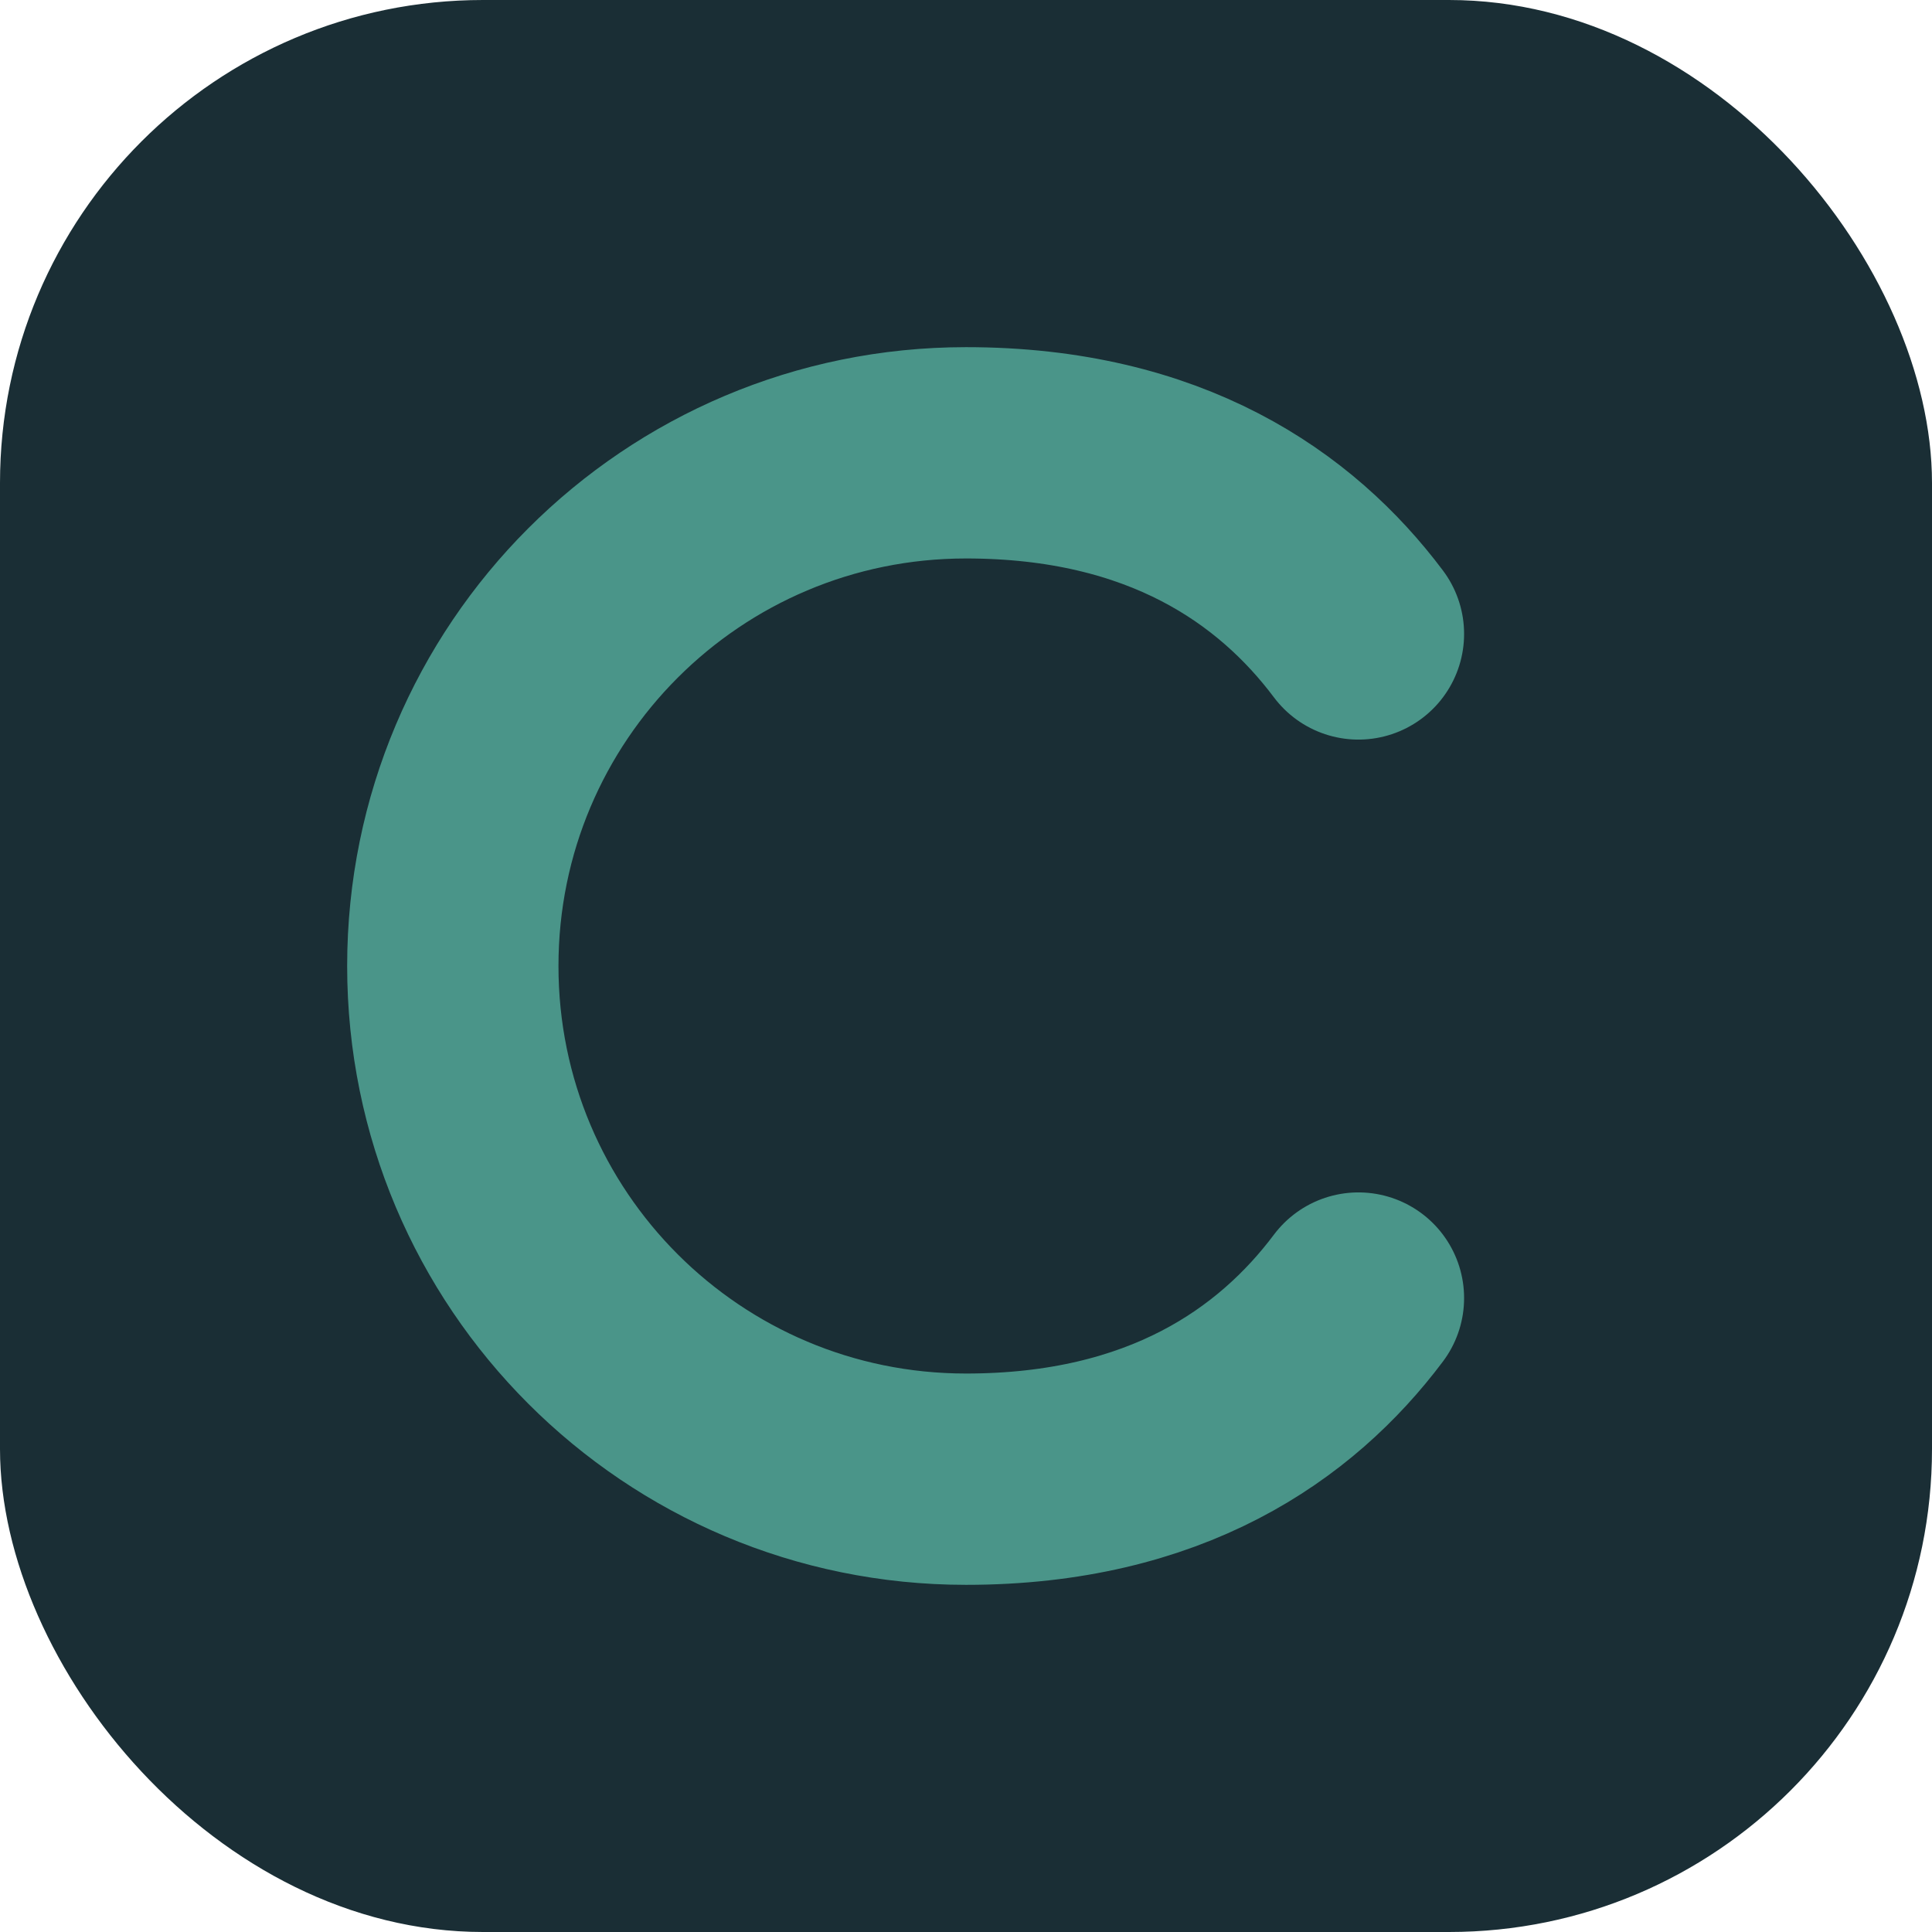
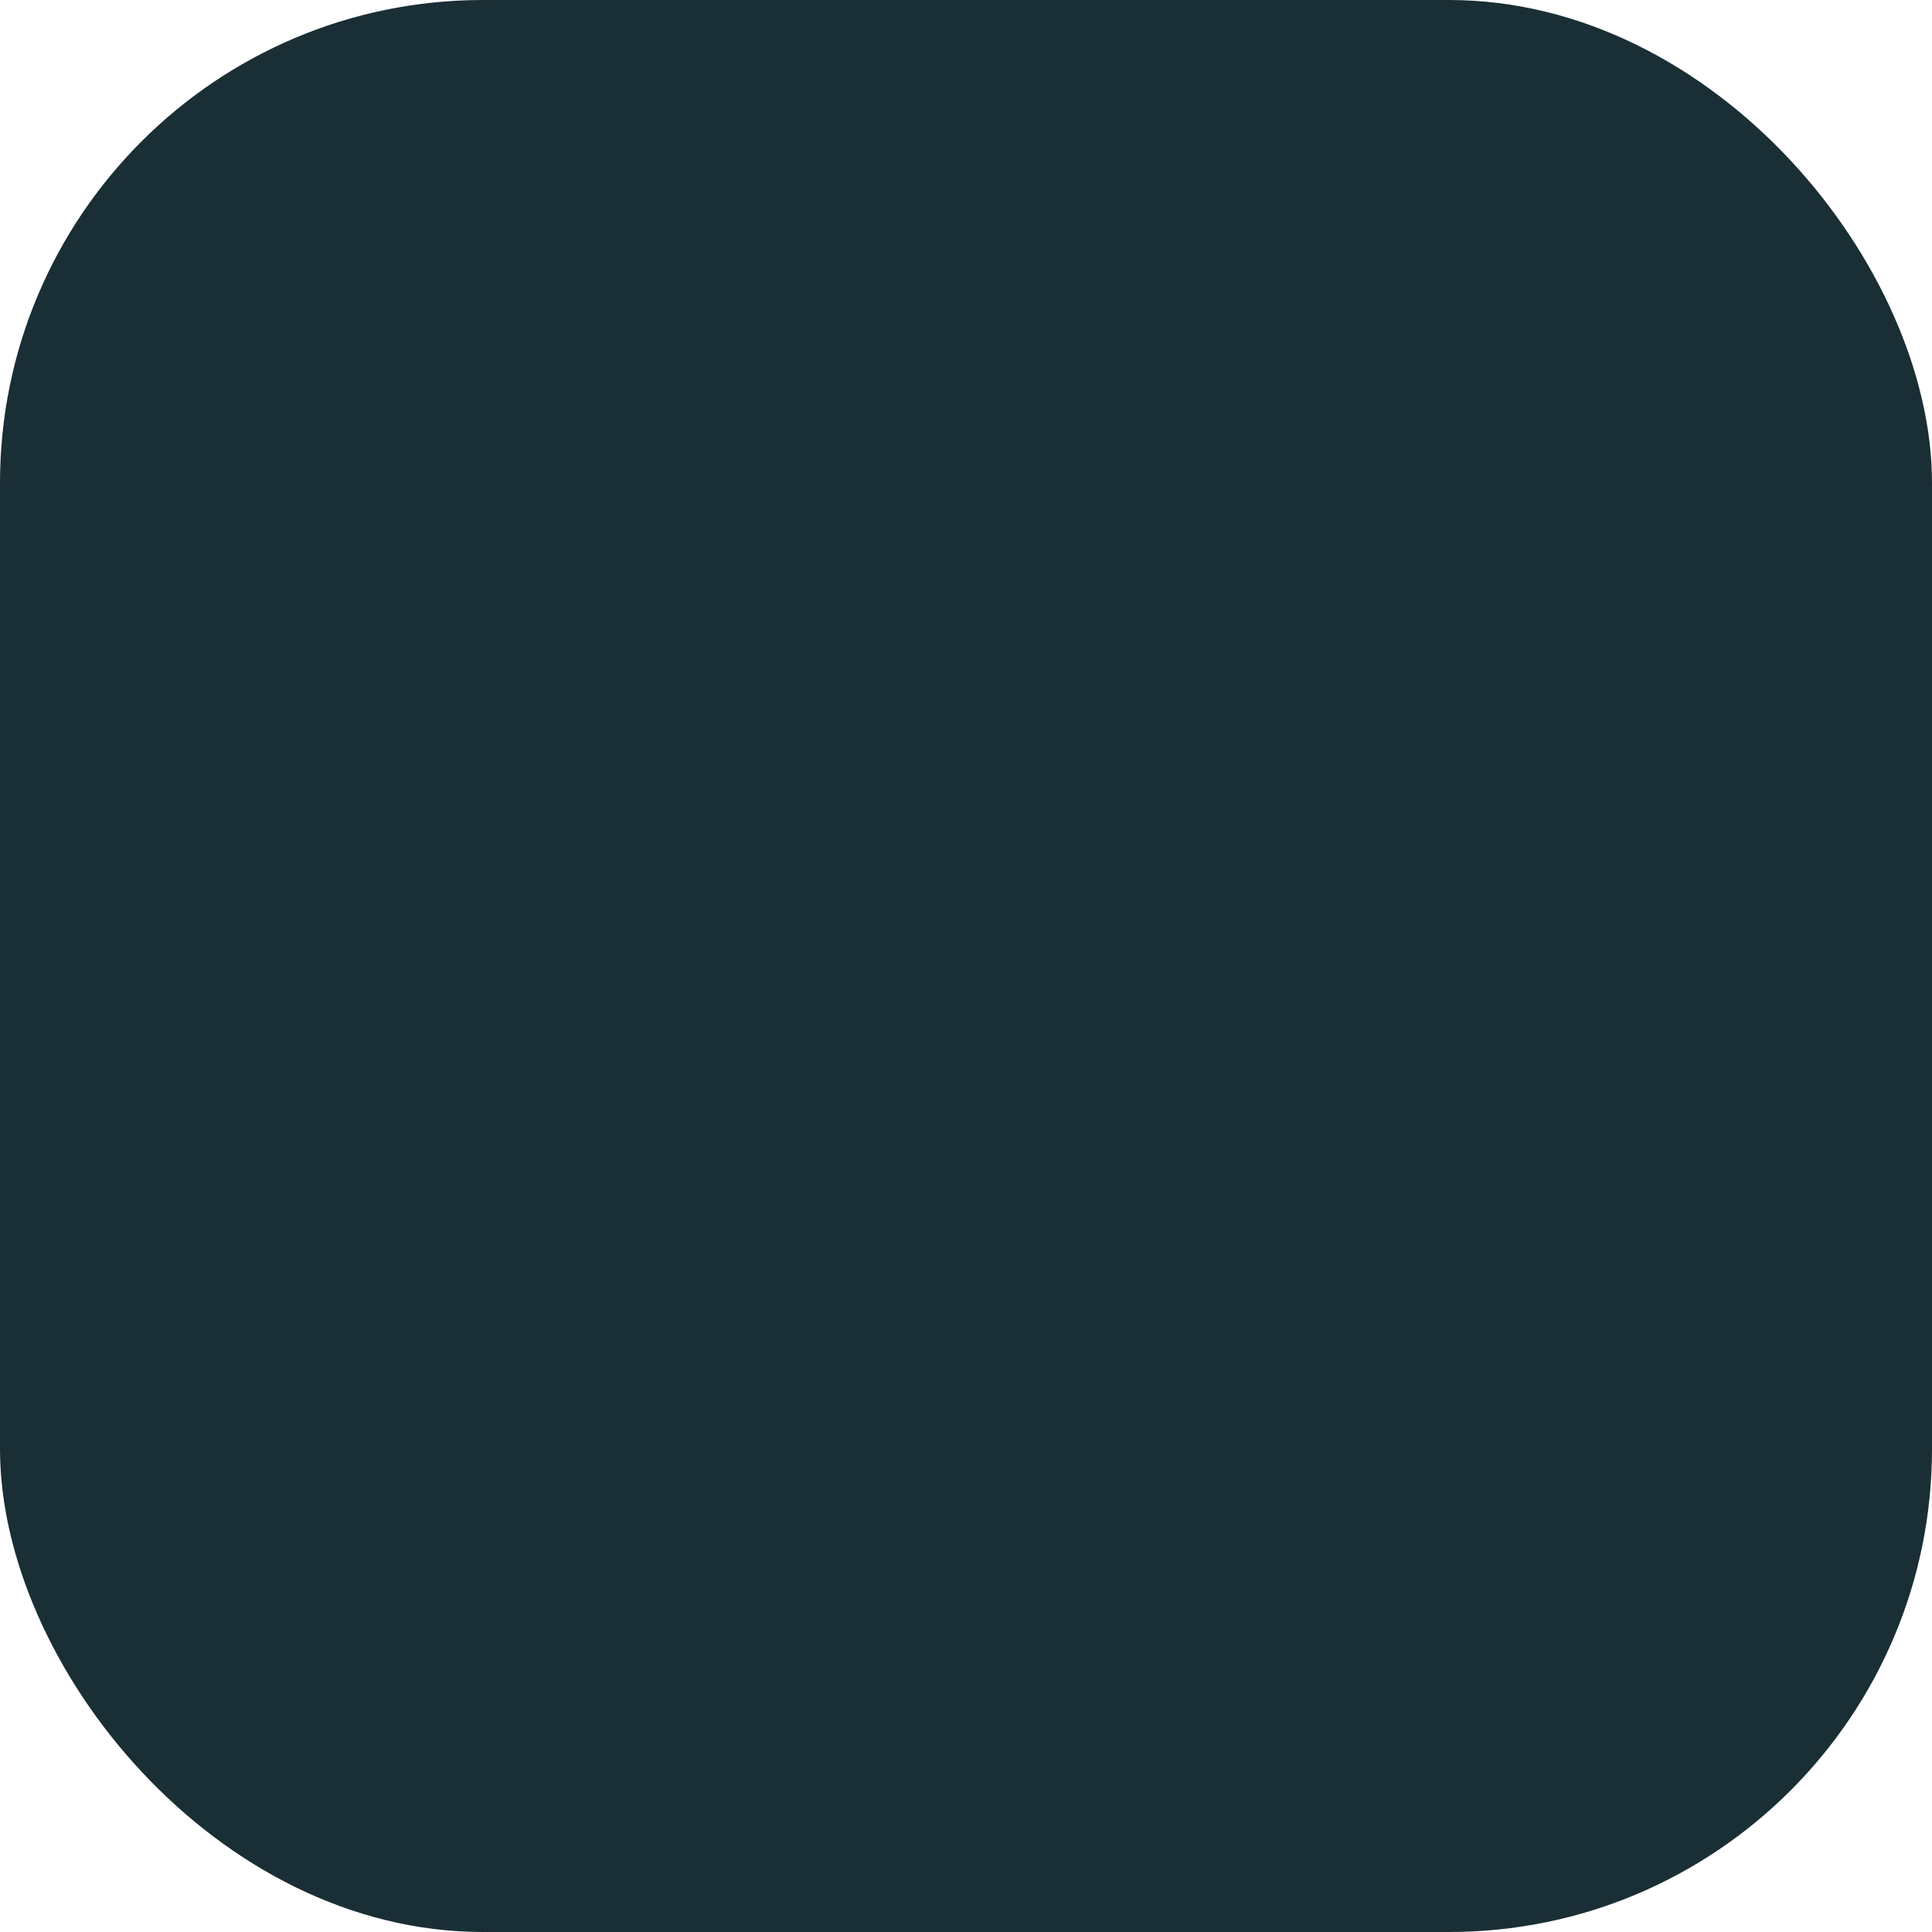
<svg xmlns="http://www.w3.org/2000/svg" width="32" height="32" viewBox="0 0 32 32" fill="none">
  <rect width="32" height="32" rx="8" fill="#1a2e35" />
-   <path d="M22.5 10.5C21.3 8.9 19.3 7.5 16 7.5C11.3 7.5 7.5 11.3 7.5 16C7.5 20.7 11.3 24.5 16 24.5C19.3 24.5 21.3 23.1 22.5 21.5" stroke="#4a9589" stroke-width="3.5" stroke-linecap="round" />
</svg>